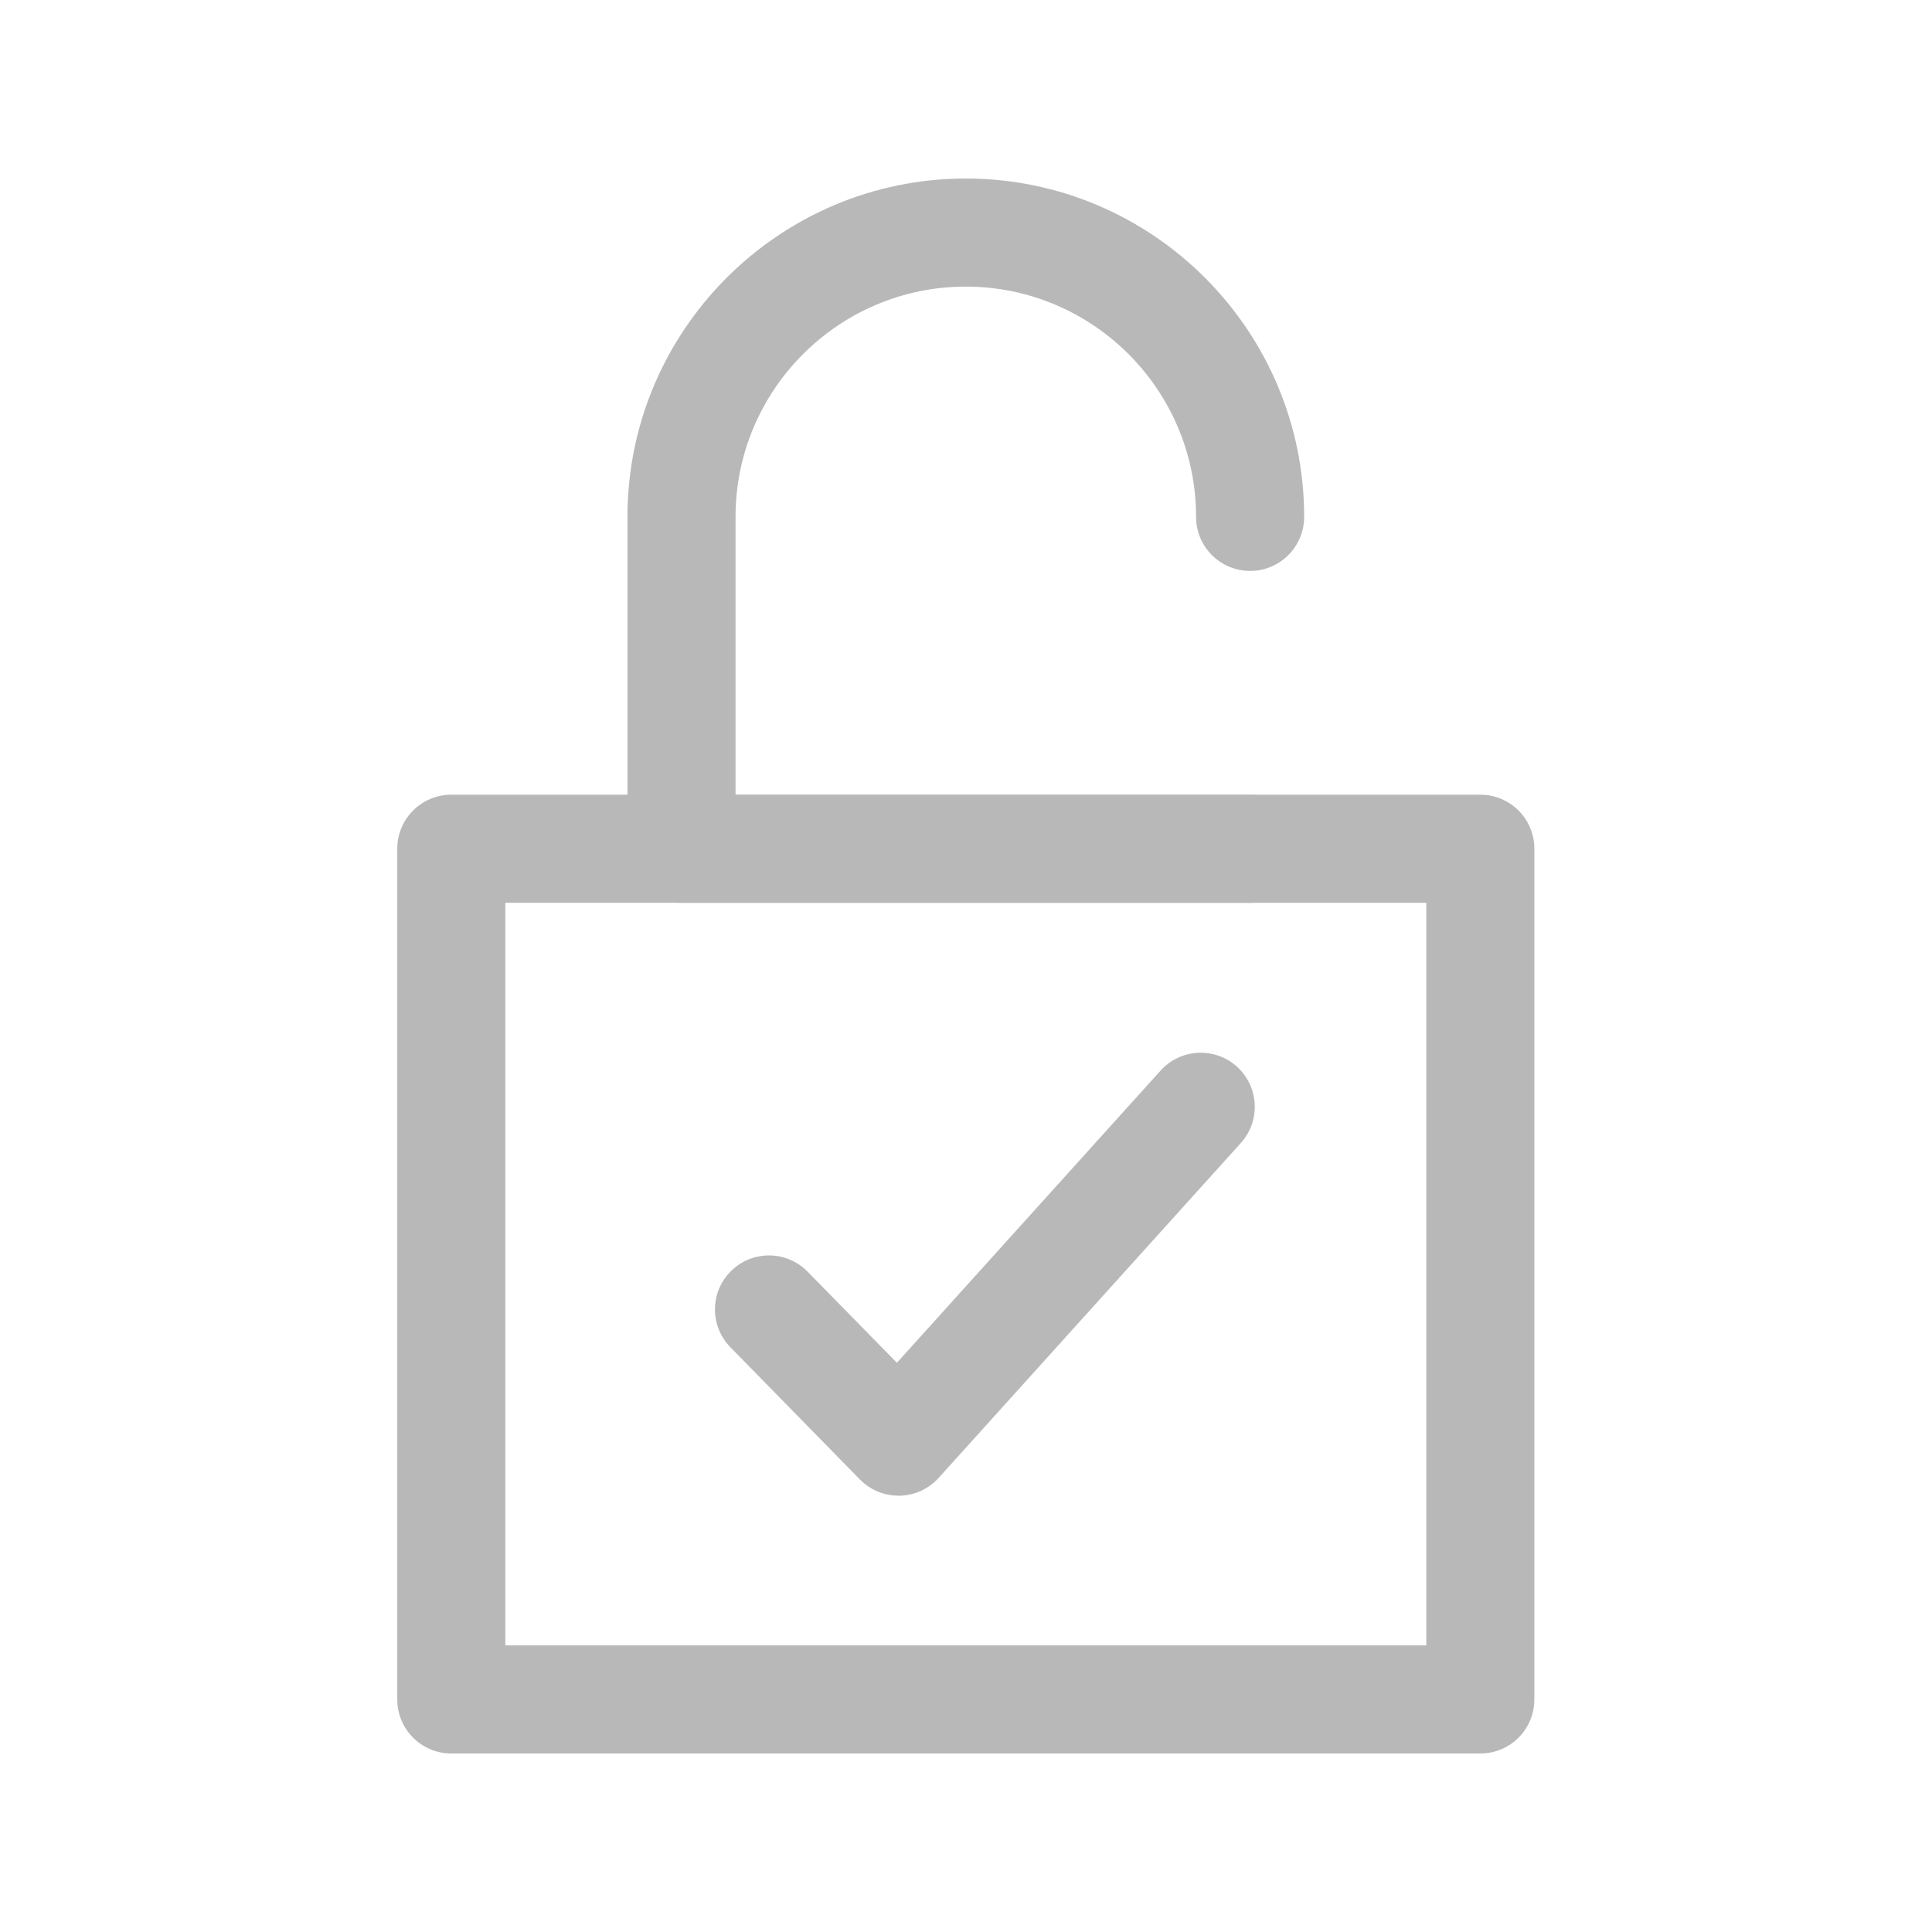
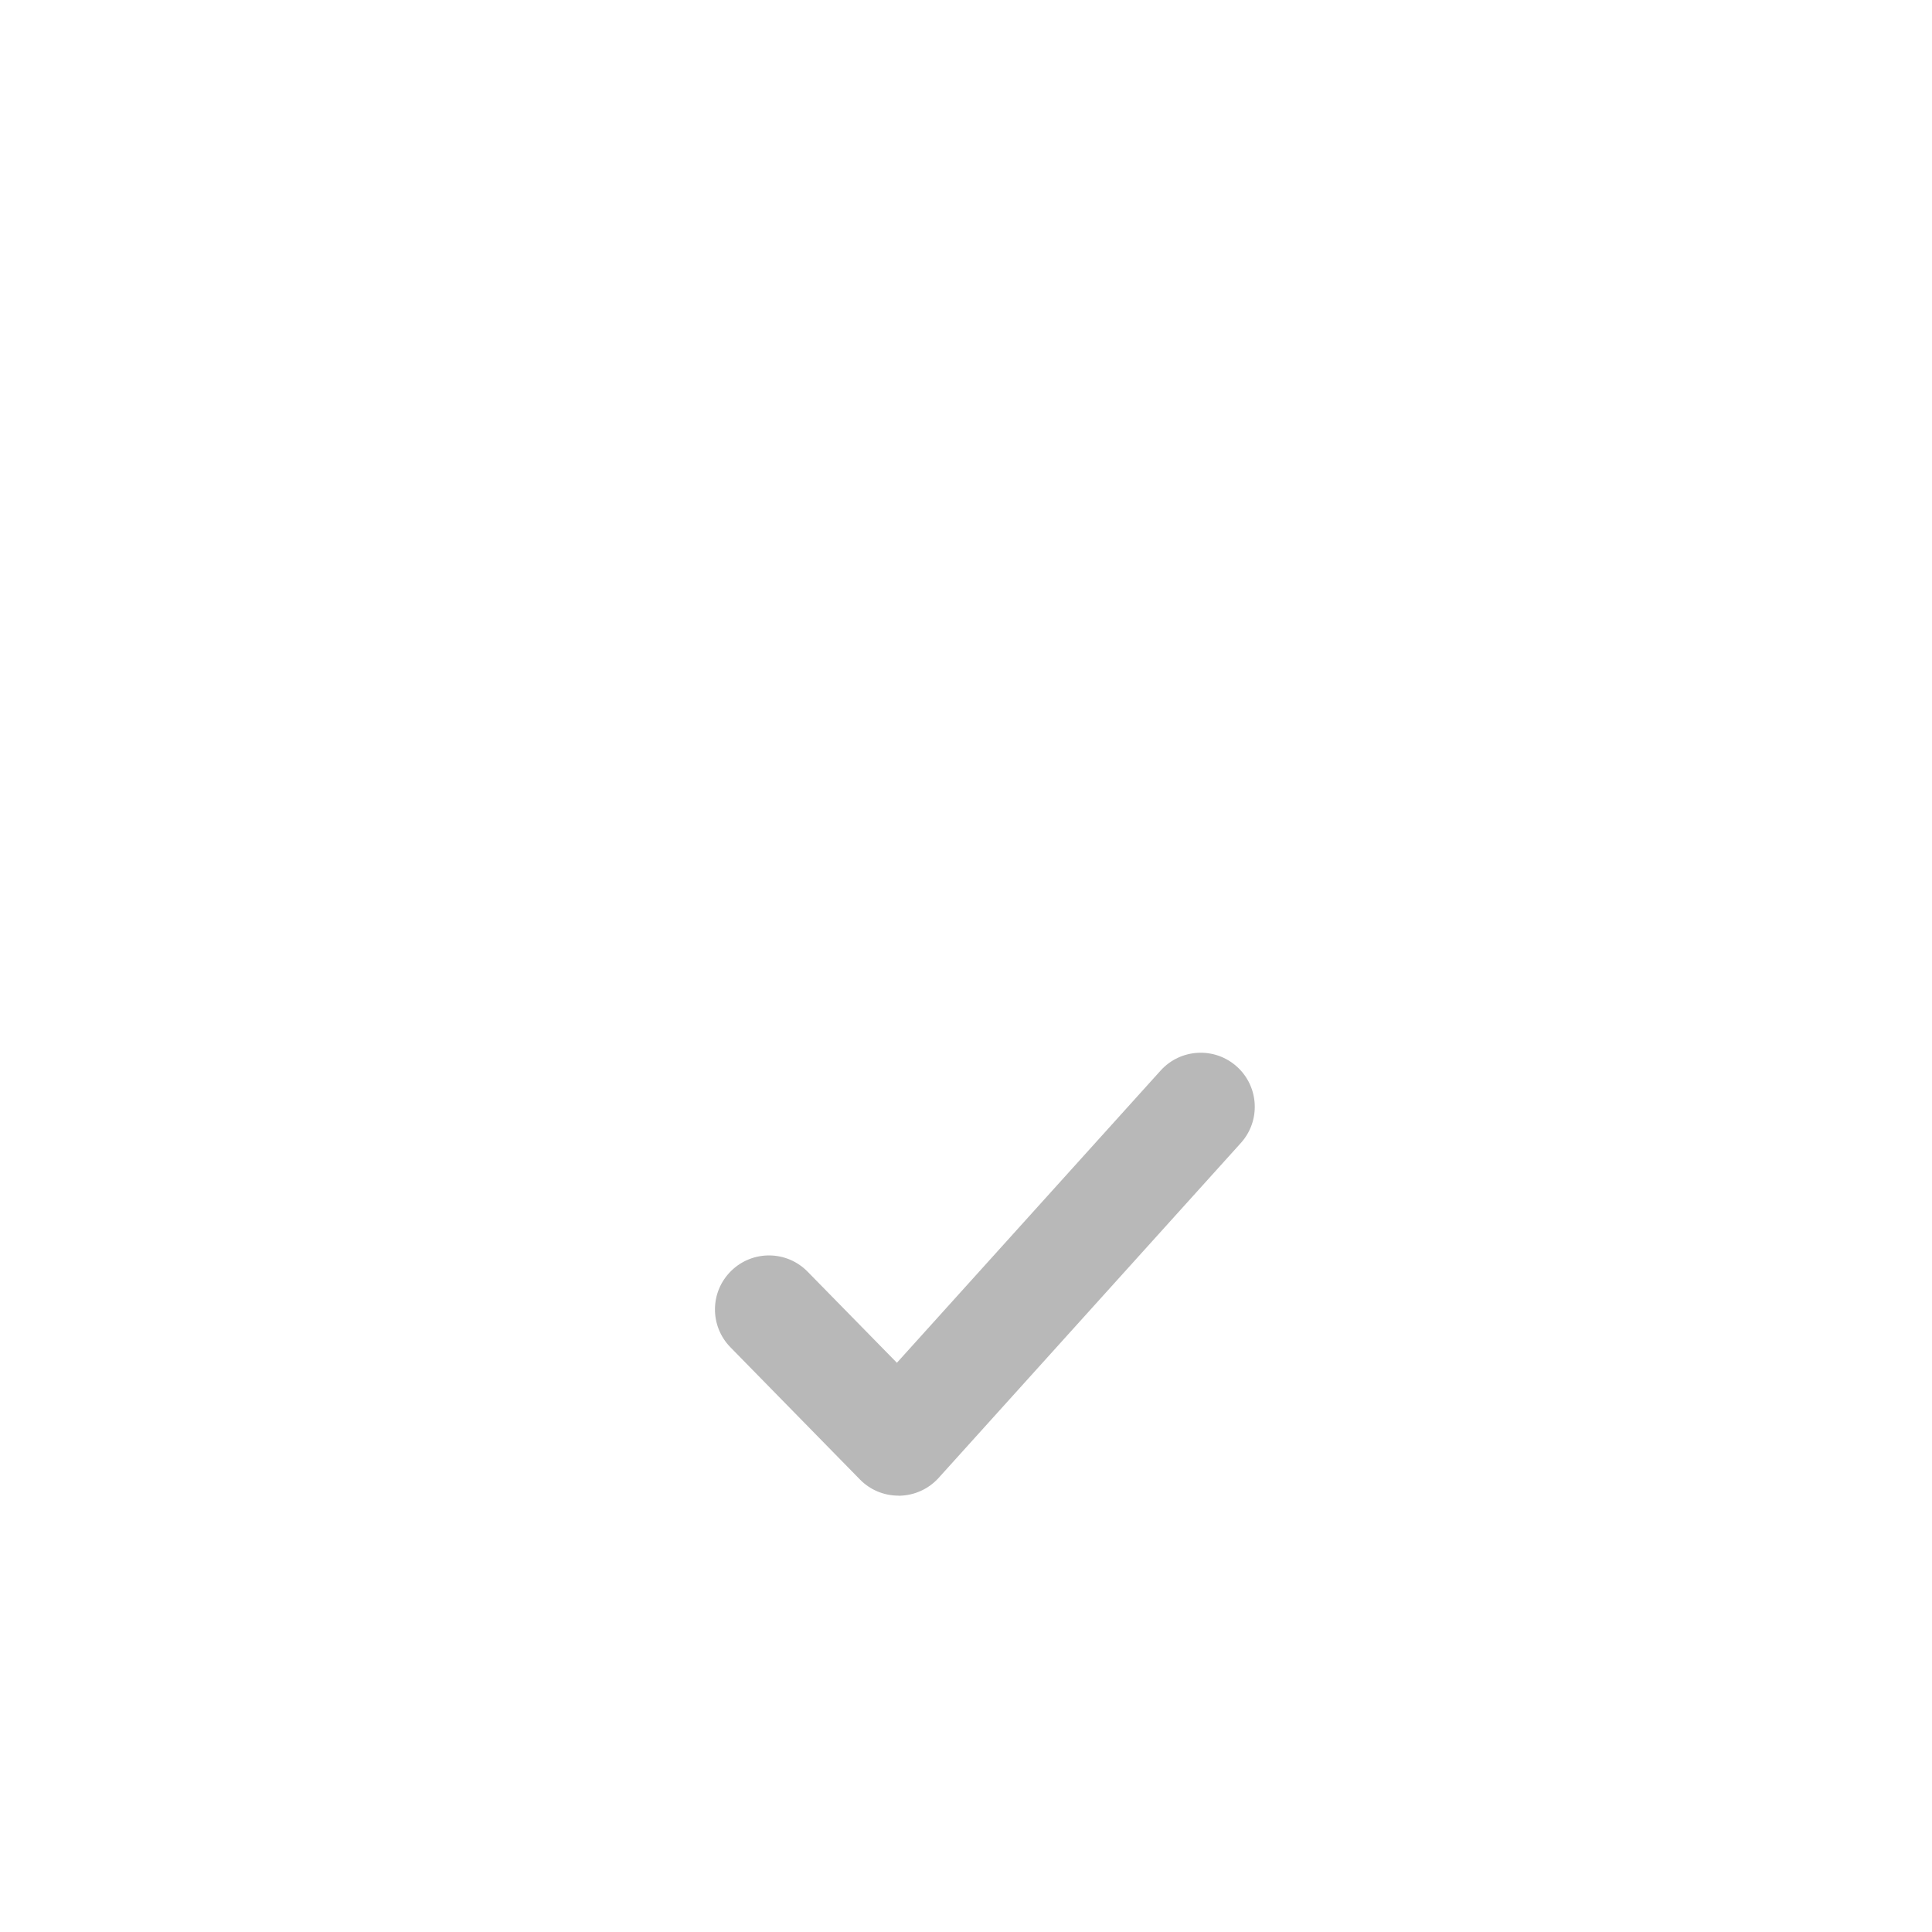
<svg xmlns="http://www.w3.org/2000/svg" width="150" height="150" viewBox="0 0 150 150" fill="none">
-   <path d="M97.064 70.097H52.911C50.593 70.097 48.716 68.219 48.716 65.901V40.13C48.716 25.645 60.5 13.861 74.985 13.861C89.47 13.861 101.254 25.645 101.254 40.13C101.254 42.449 99.377 44.326 97.059 44.326C94.741 44.326 92.863 42.449 92.863 40.13C92.863 30.271 84.844 22.252 74.985 22.252C65.126 22.252 57.107 30.271 57.107 40.13V61.706H97.064C99.382 61.706 101.259 63.583 101.259 65.901C101.259 68.219 99.382 70.097 97.064 70.097Z" fill="#B8B8B8" />
-   <path d="M114.931 136.14H35.038C32.72 136.14 30.843 134.263 30.843 131.945V65.897C30.843 63.579 32.72 61.701 35.038 61.701H114.931C117.249 61.701 119.127 63.579 119.127 65.897V131.945C119.127 134.263 117.249 136.14 114.931 136.14ZM39.234 127.749H110.736V70.092H39.234V127.749Z" fill="#B8B8B8" />
  <path d="M69.756 116.122C68.628 116.122 67.548 115.671 66.761 114.863L56.708 104.6C55.087 102.943 55.113 100.289 56.771 98.669C58.428 97.048 61.081 97.075 62.702 98.732L69.635 105.806L90.109 83.119C91.662 81.399 94.315 81.263 96.035 82.815C97.755 84.367 97.892 87.021 96.34 88.741L72.876 114.743C72.1 115.603 71.004 116.101 69.85 116.127C69.824 116.127 69.792 116.127 69.766 116.127L69.756 116.122Z" fill="#B8B8B8" />
</svg>